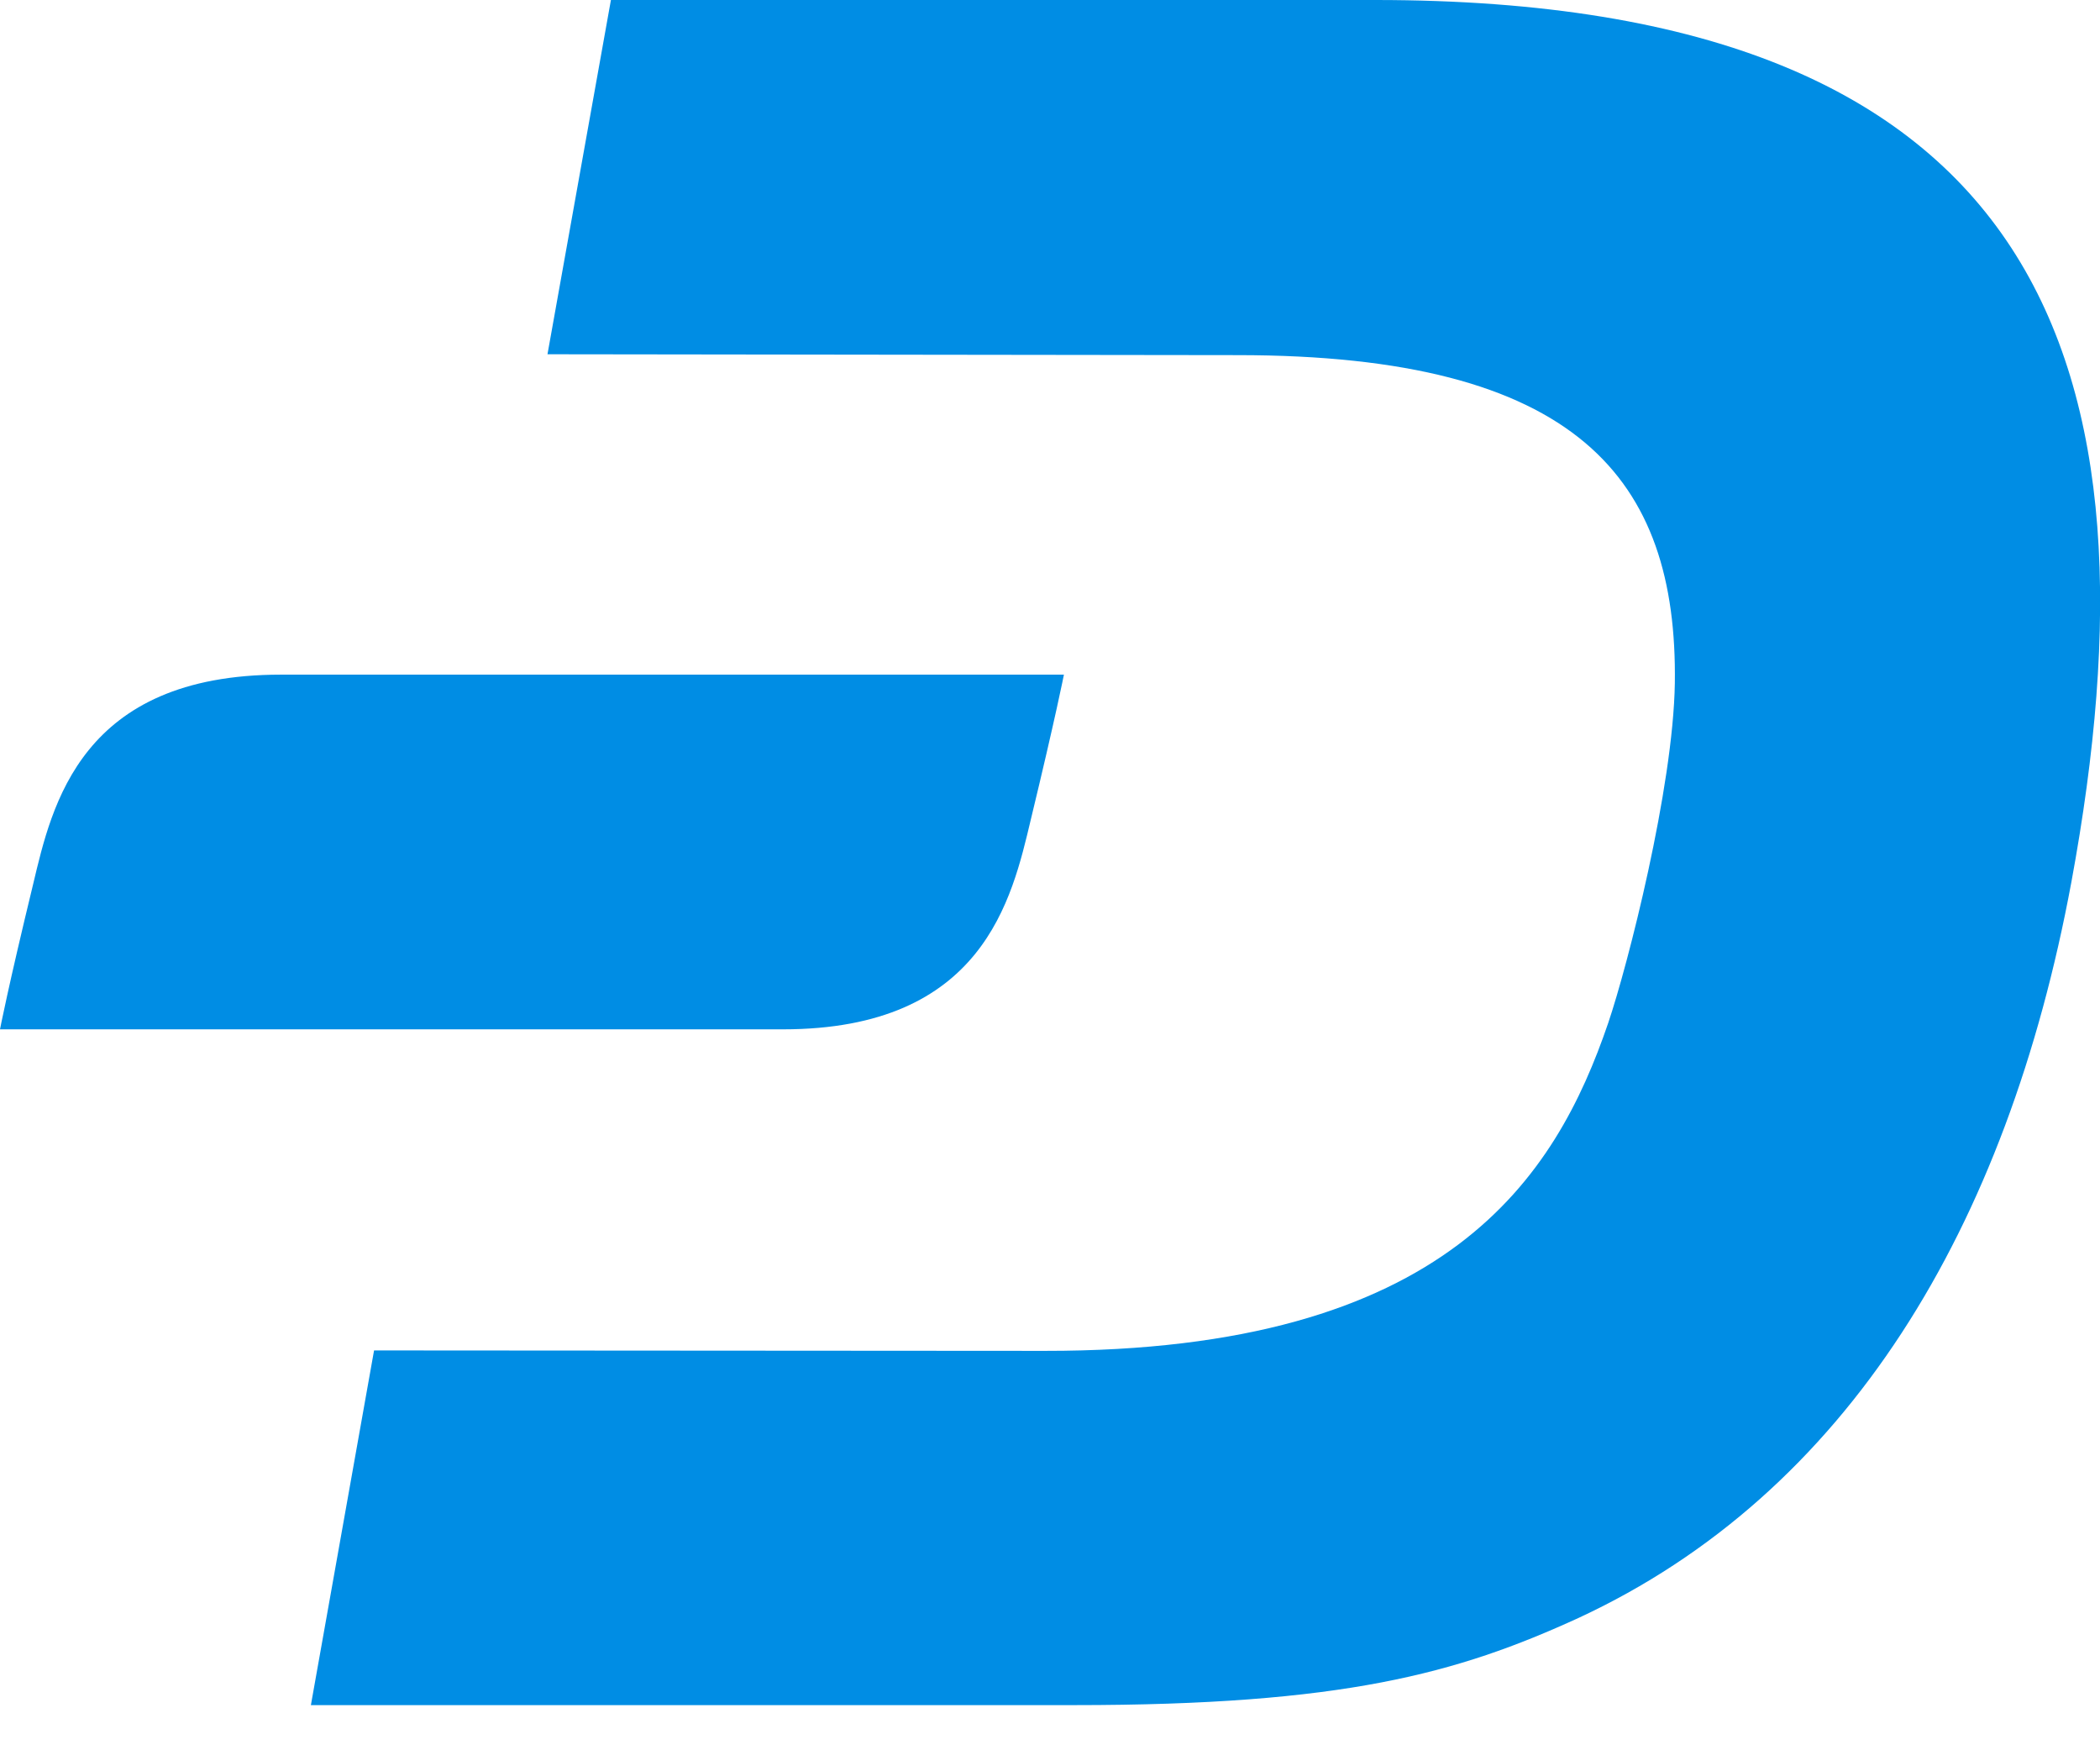
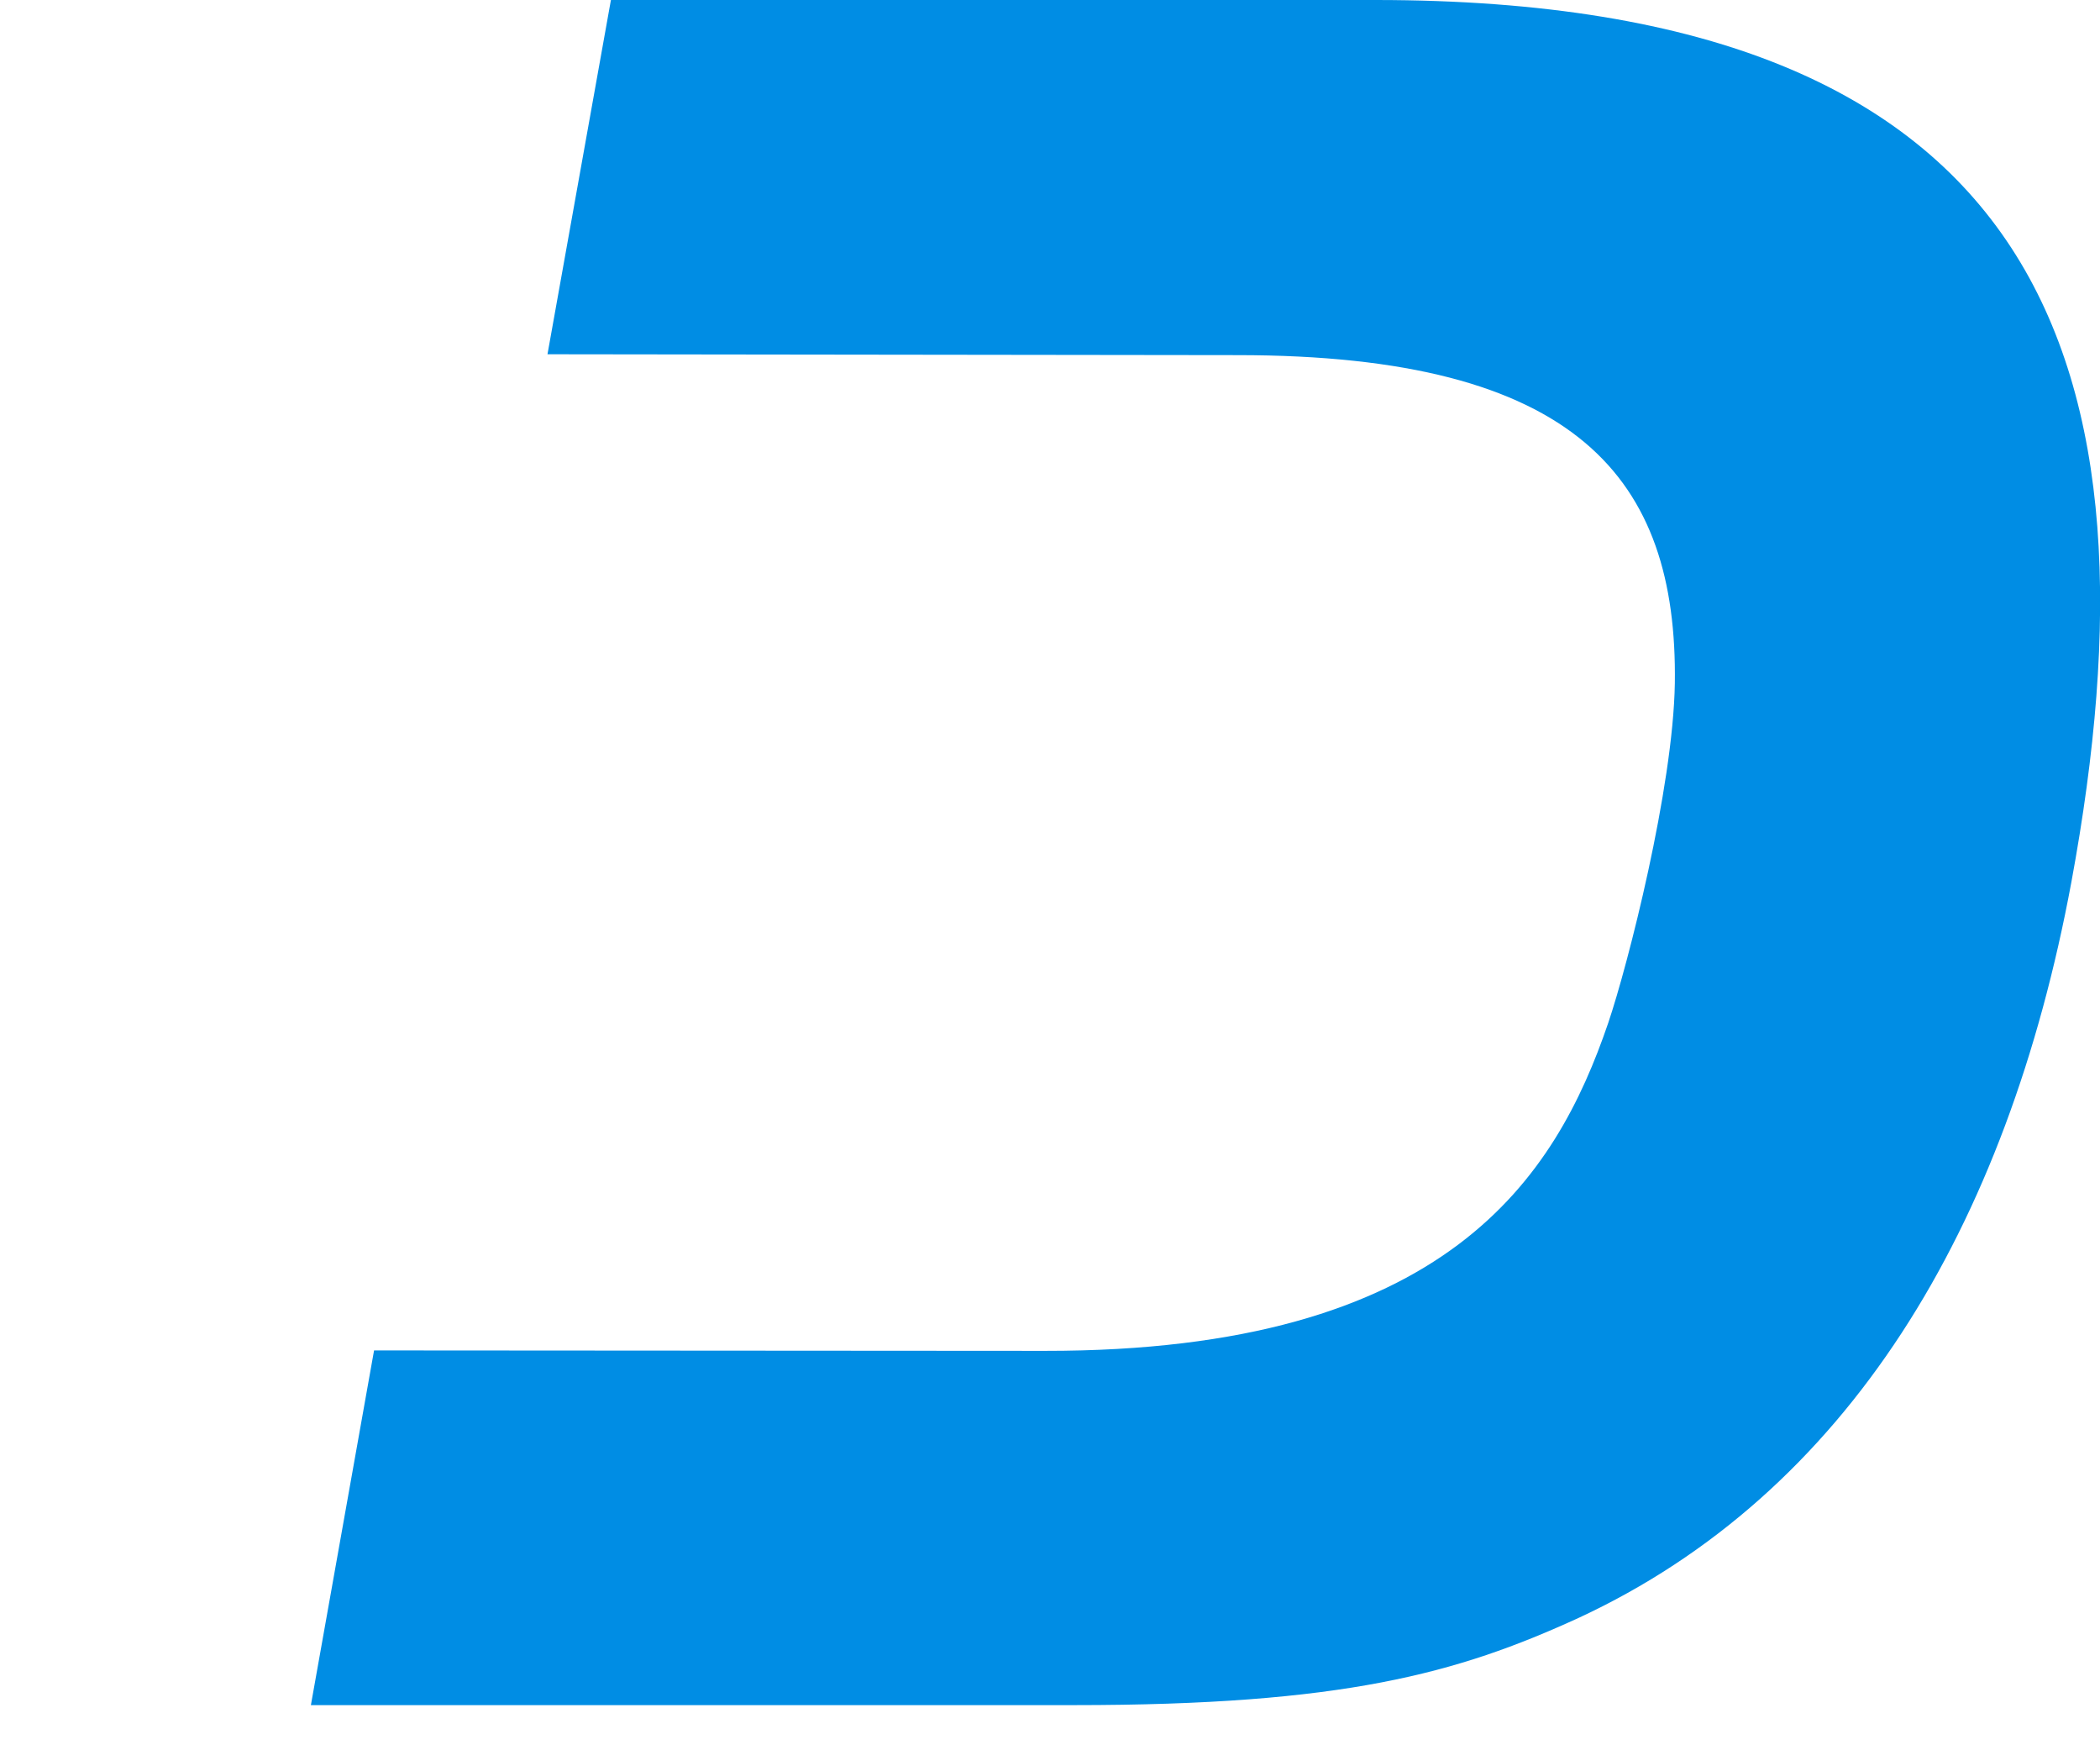
<svg xmlns="http://www.w3.org/2000/svg" width="24" height="20" viewBox="0 0 24 20" fill="none">
  <g clip-path="url(#clip0_382_49)">
-     <path d="M15.719 0H6.982L6.257 4.048L14.143 4.058C18.028 4.058 19.173 5.469 19.141 7.807C19.122 9.004 18.603 11.032 18.379 11.691C17.78 13.444 16.551 15.441 11.941 15.436L4.275 15.431L3.553 19.484H12.271C15.347 19.484 16.651 19.124 18.04 18.488C21.111 17.063 22.939 14.034 23.673 10.079C24.76 4.189 23.404 0 15.719 0Z" fill="#008DE4" />
-     <path d="M3.212 7.709C0.921 7.709 0.594 9.2 0.379 10.102C0.093 11.28 0 11.762 0 11.762H8.947C11.238 11.762 11.565 10.27 11.78 9.368C12.065 8.19 12.159 7.709 12.159 7.709H3.212Z" fill="#008DE4" />
+     <path d="M15.719 0H6.982L6.257 4.048L14.143 4.058C18.028 4.058 19.173 5.469 19.141 7.807C19.122 9.004 18.603 11.032 18.379 11.691C17.78 13.444 16.551 15.441 11.941 15.436L4.275 15.431L3.553 19.484H12.271C15.347 19.484 16.651 19.124 18.04 18.488C21.111 17.063 22.939 14.034 23.673 10.079C24.76 4.189 23.404 0 15.719 0" fill="#008DE4" />
  </g>
  <defs>
    <clipPath id="clip0_382_49">
      <rect width="24" height="19.484" fill="white" />
    </clipPath>
  </defs>
</svg>